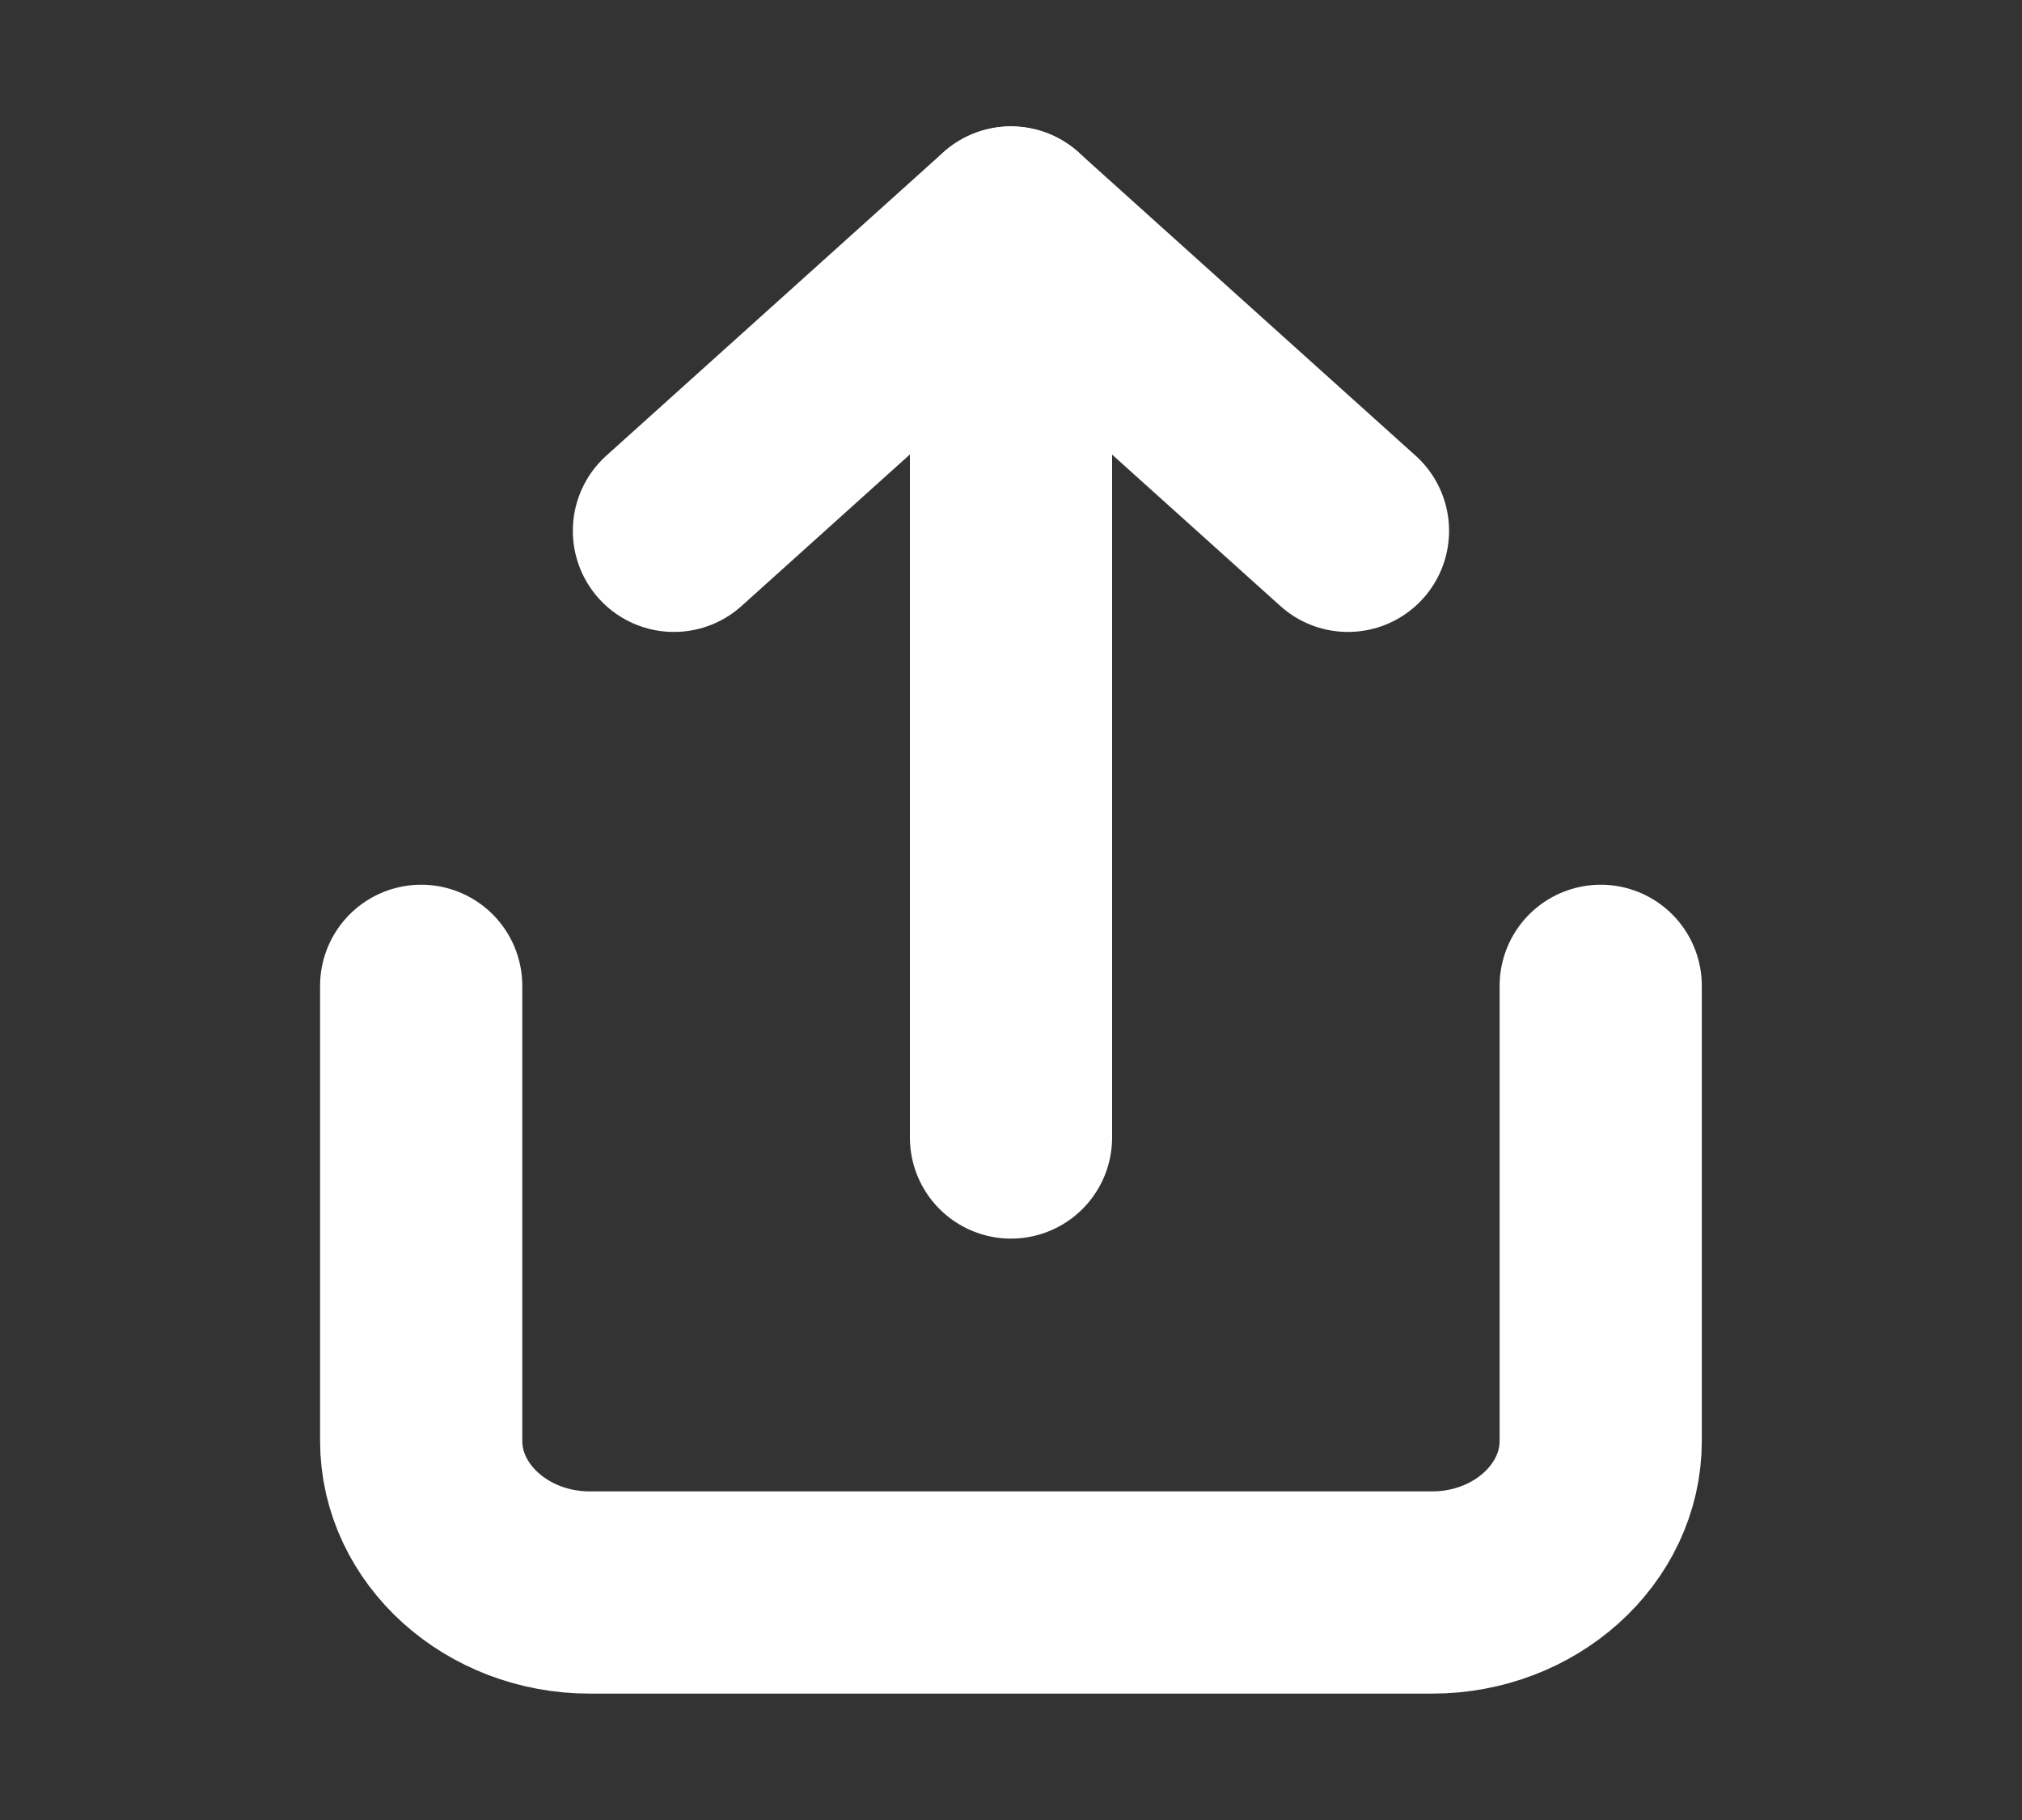
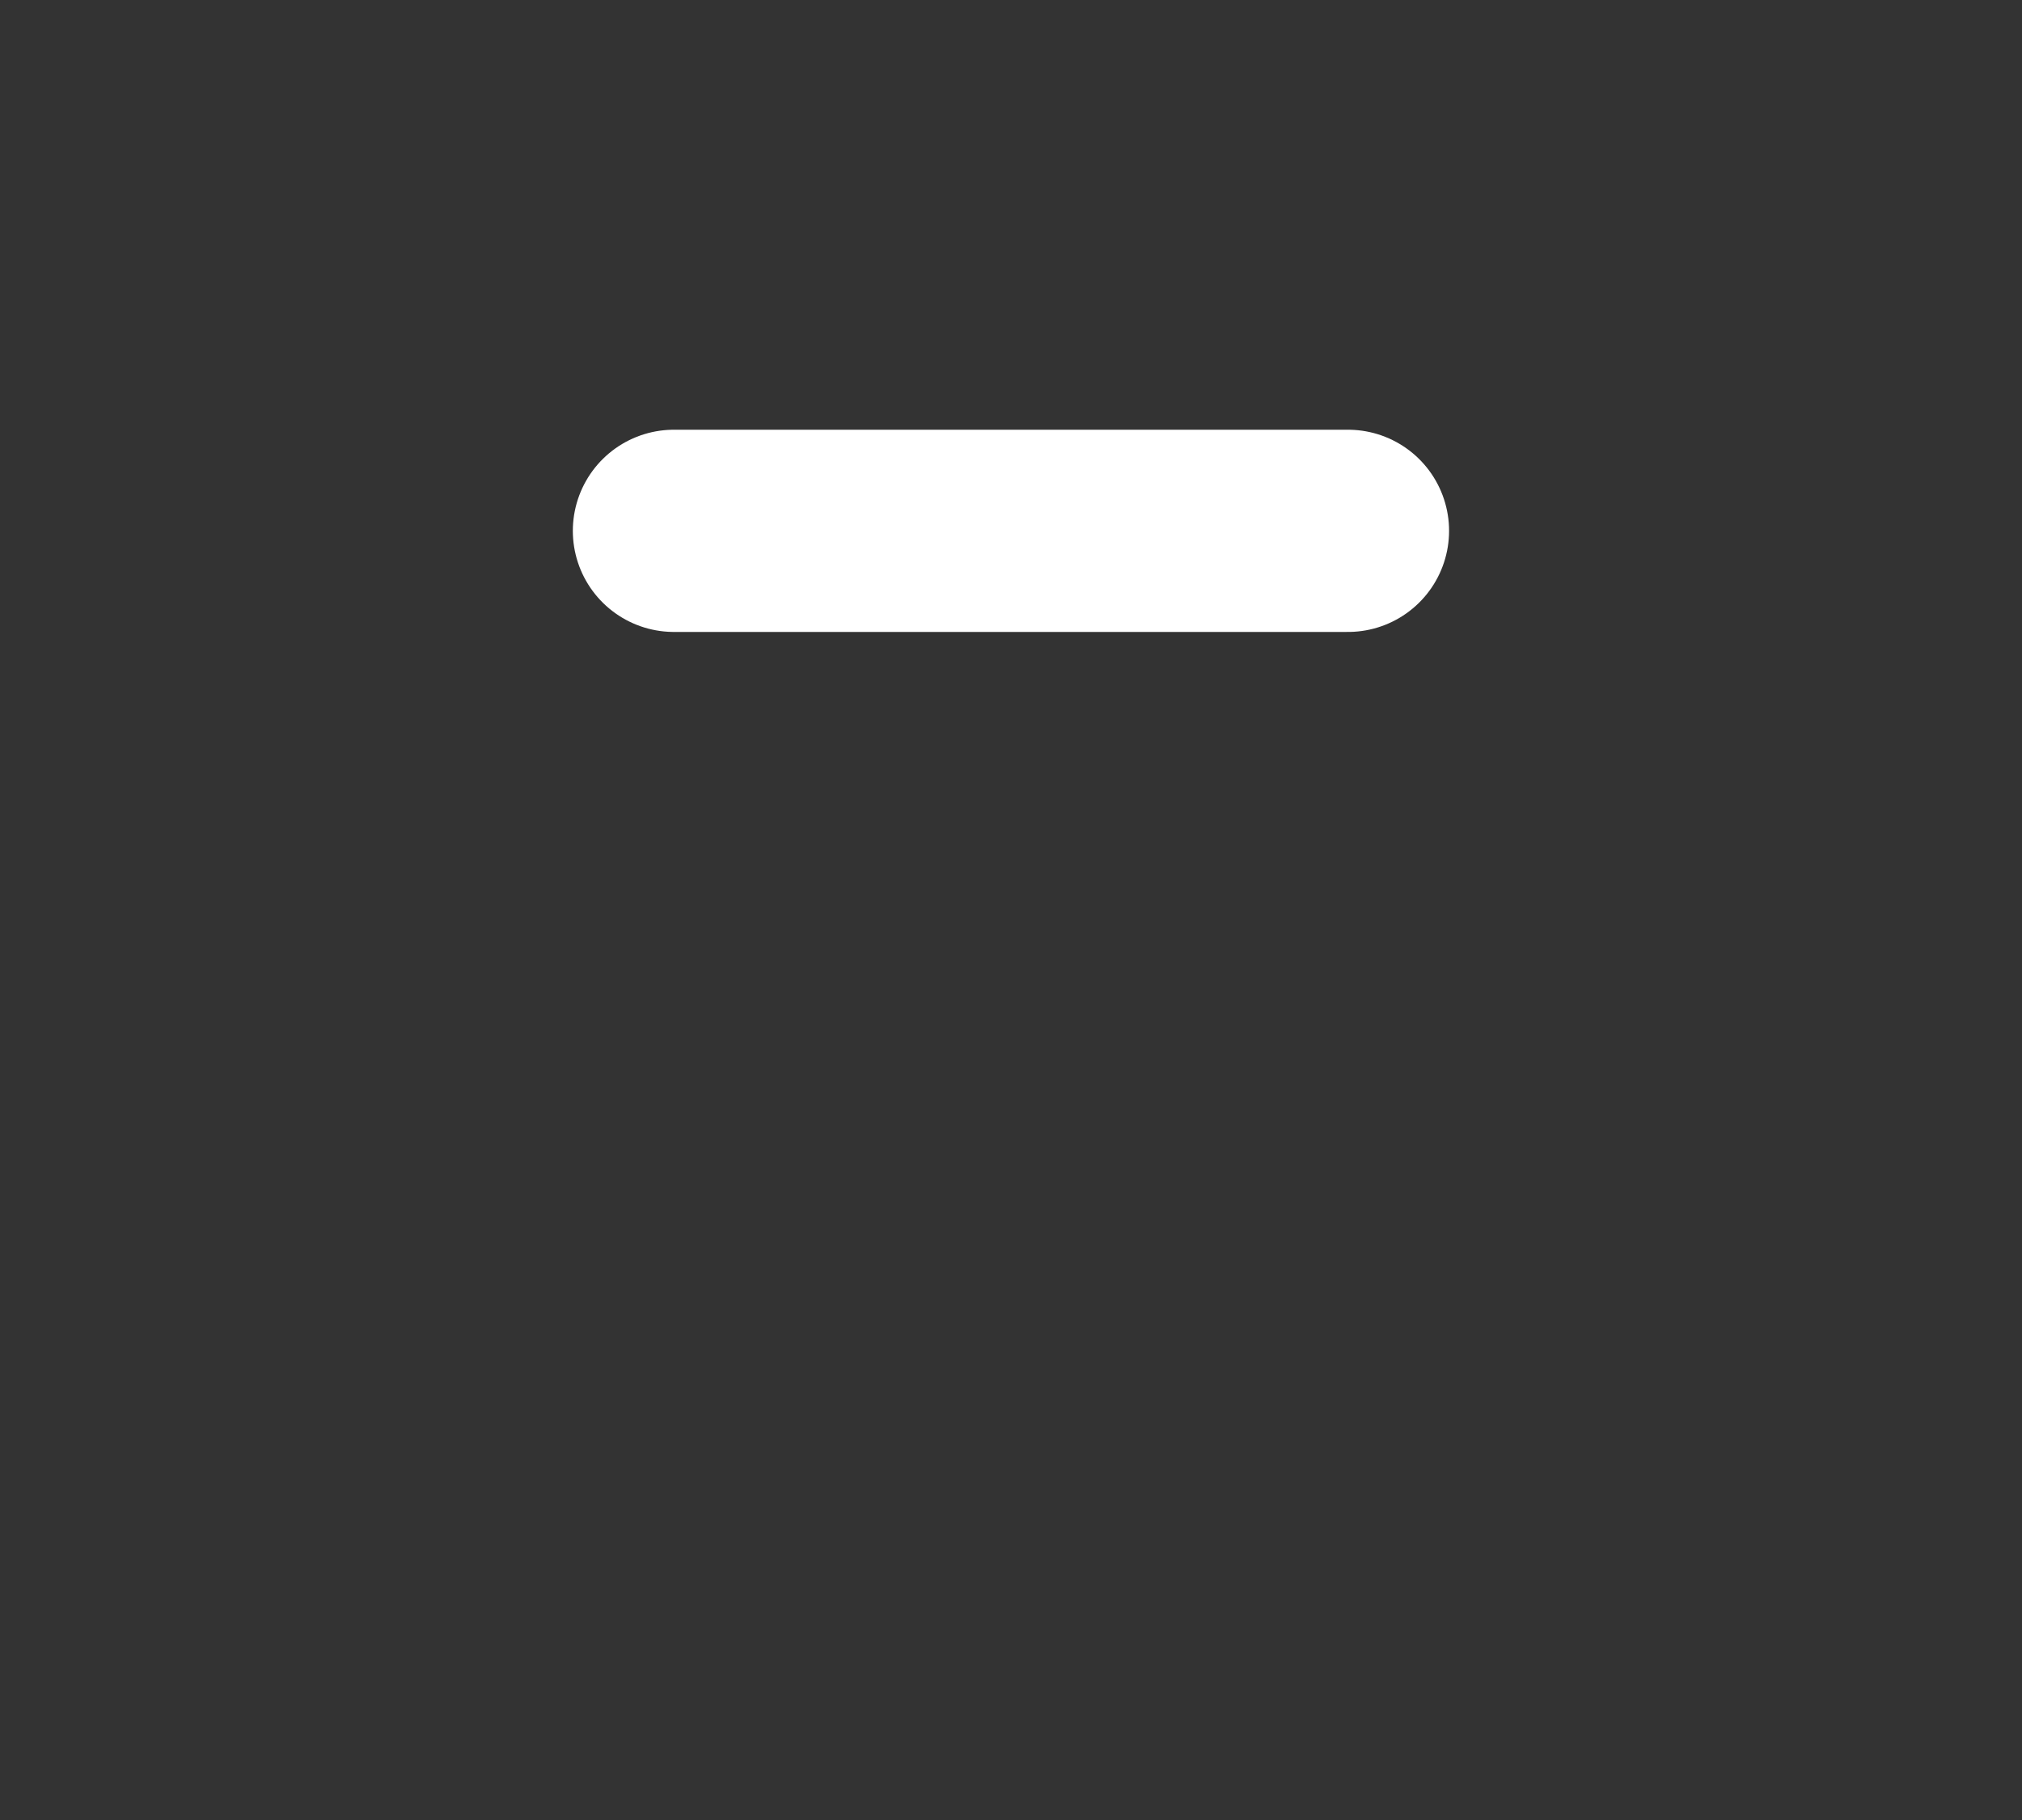
<svg xmlns="http://www.w3.org/2000/svg" width="20" height="18" viewBox="0 0 20 18" fill="none">
  <rect x="0" y="0" width="20" height="18" fill="#333333" stroke="none" />
-   <path d="M10 2.25V11.25" stroke="white" stroke-width="2" stroke-linecap="round" stroke-linejoin="round" />
-   <path d="M6.666 5.25L9.999 2.25L13.333 5.25" stroke="white" stroke-width="2" stroke-linecap="round" stroke-linejoin="round" />
-   <path d="M4.166 9.75V14.25C4.166 15.075 4.916 15.75 5.833 15.75H14.166C15.083 15.75 15.833 15.075 15.833 14.25V9.75" stroke="white" stroke-width="2" stroke-linecap="round" stroke-linejoin="round" />
+   <path d="M6.666 5.25L13.333 5.25" stroke="white" stroke-width="2" stroke-linecap="round" stroke-linejoin="round" />
</svg>